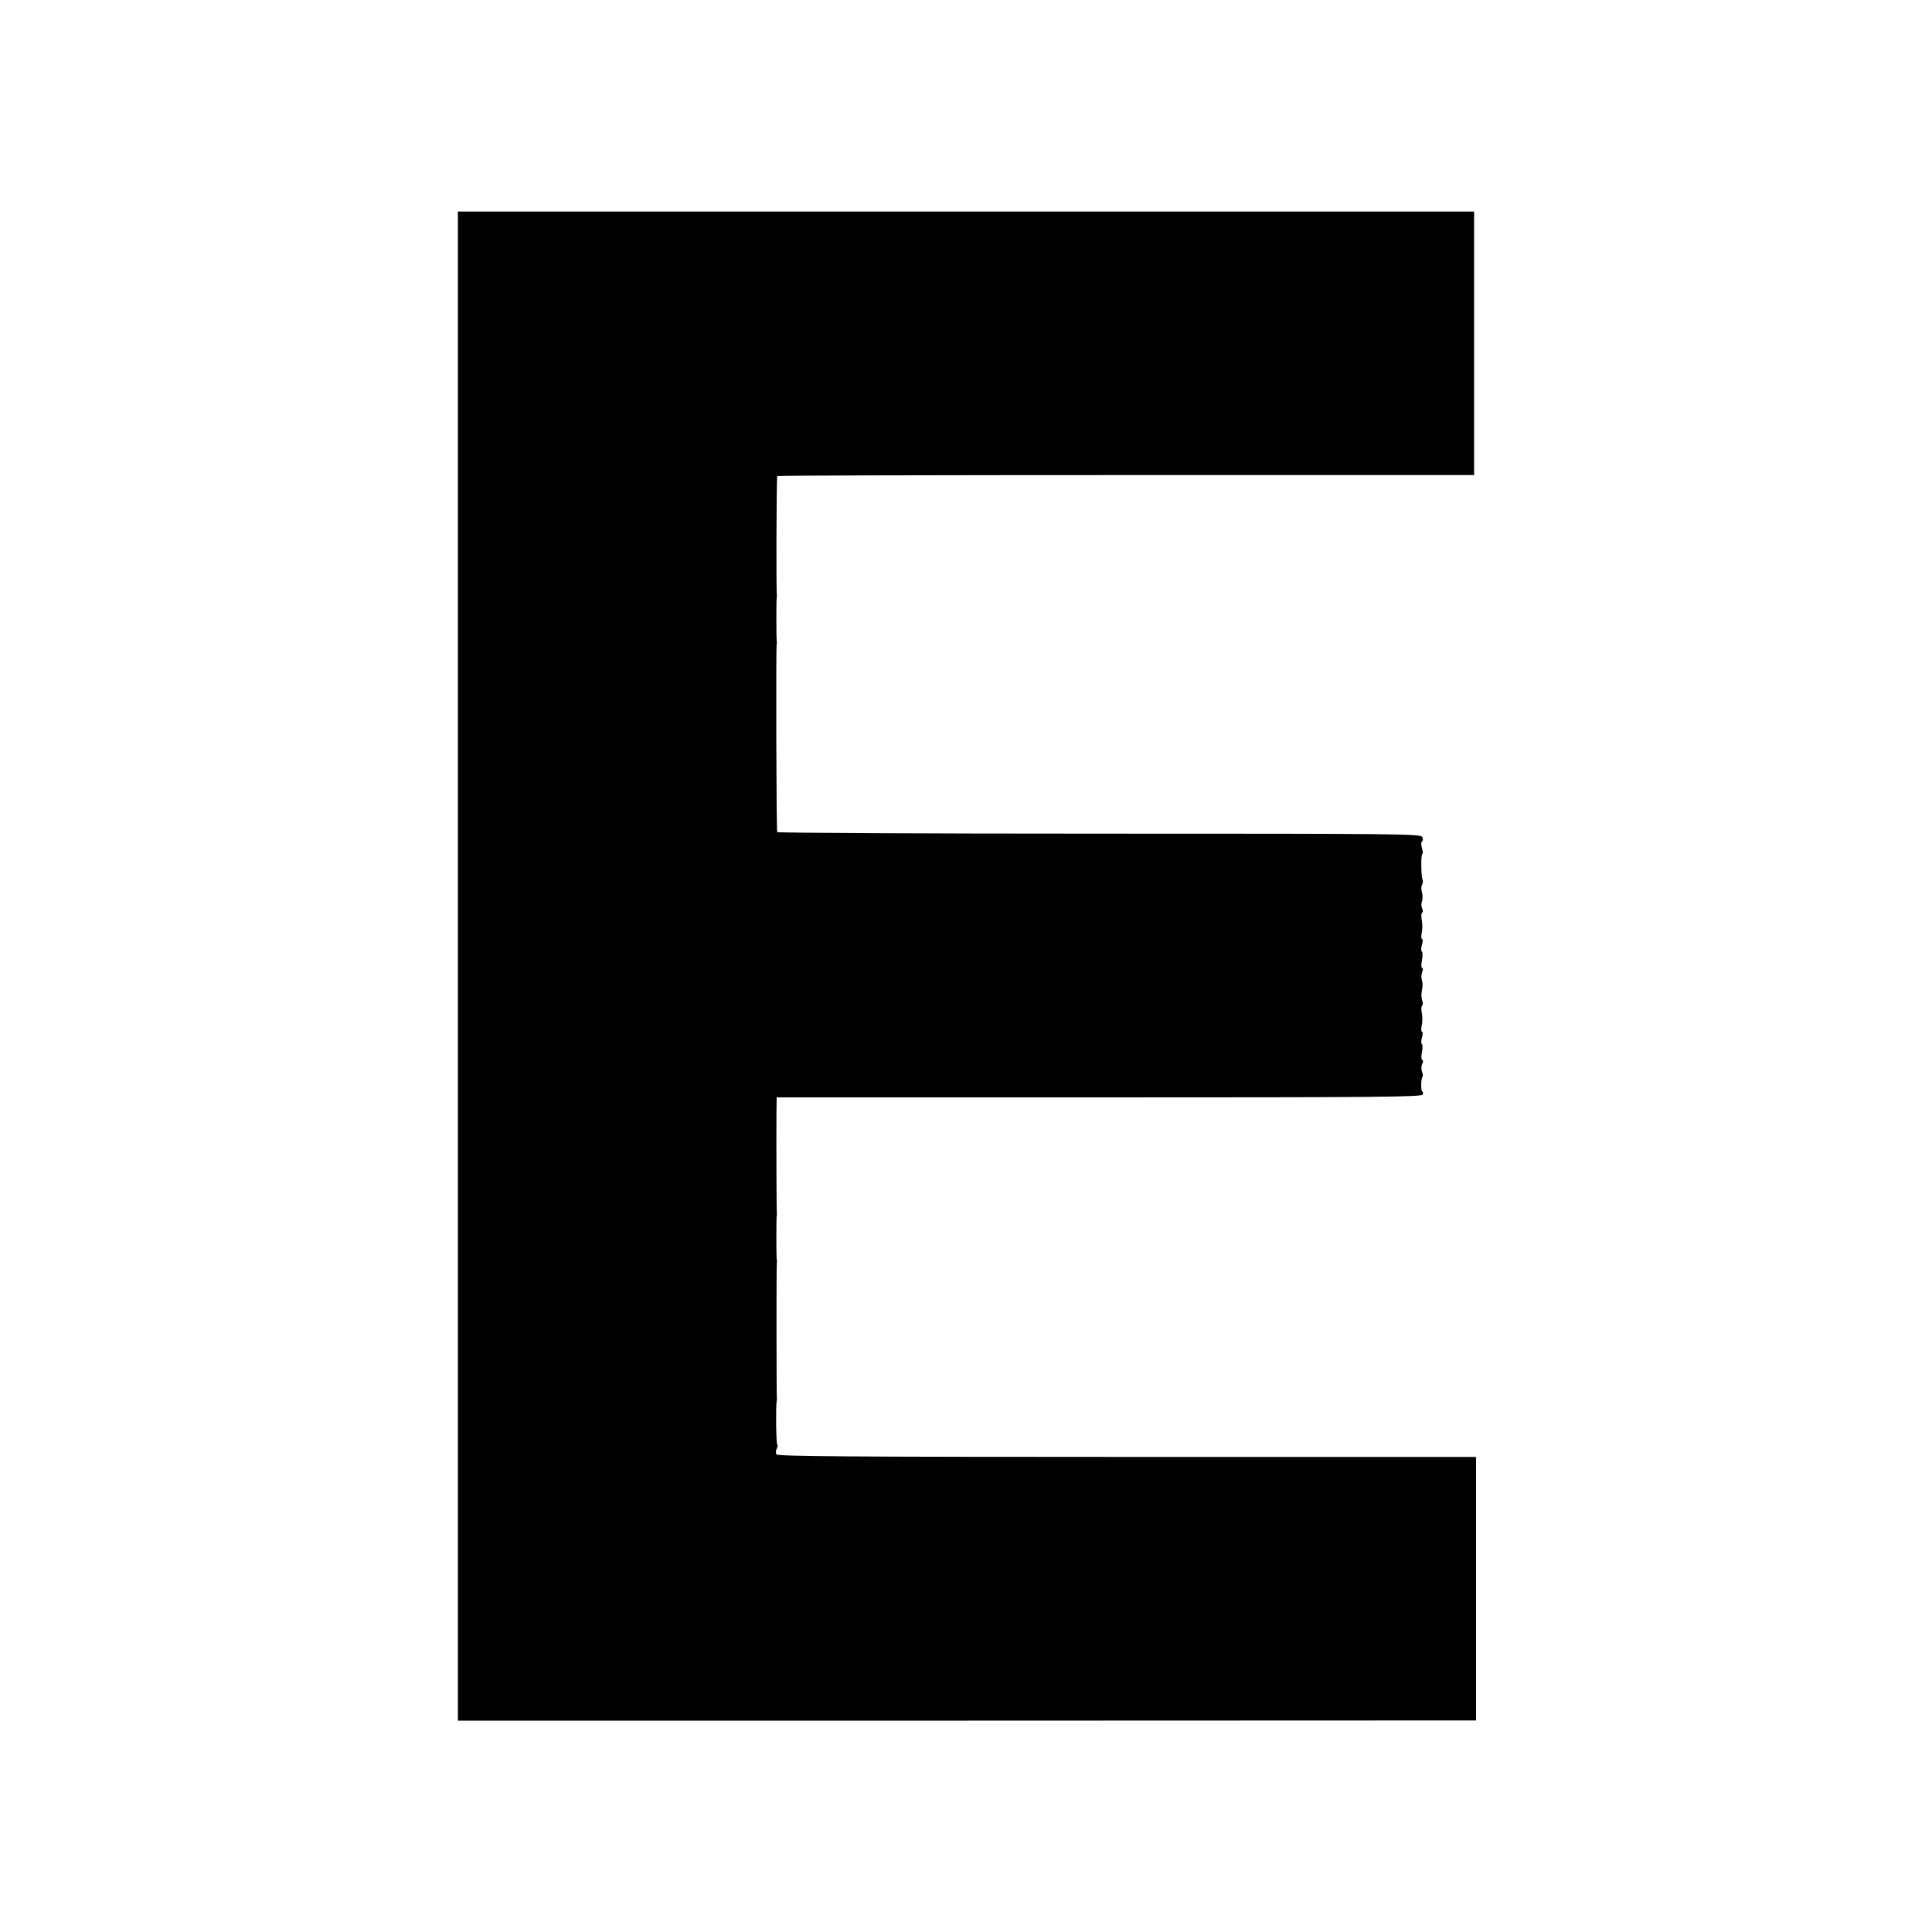
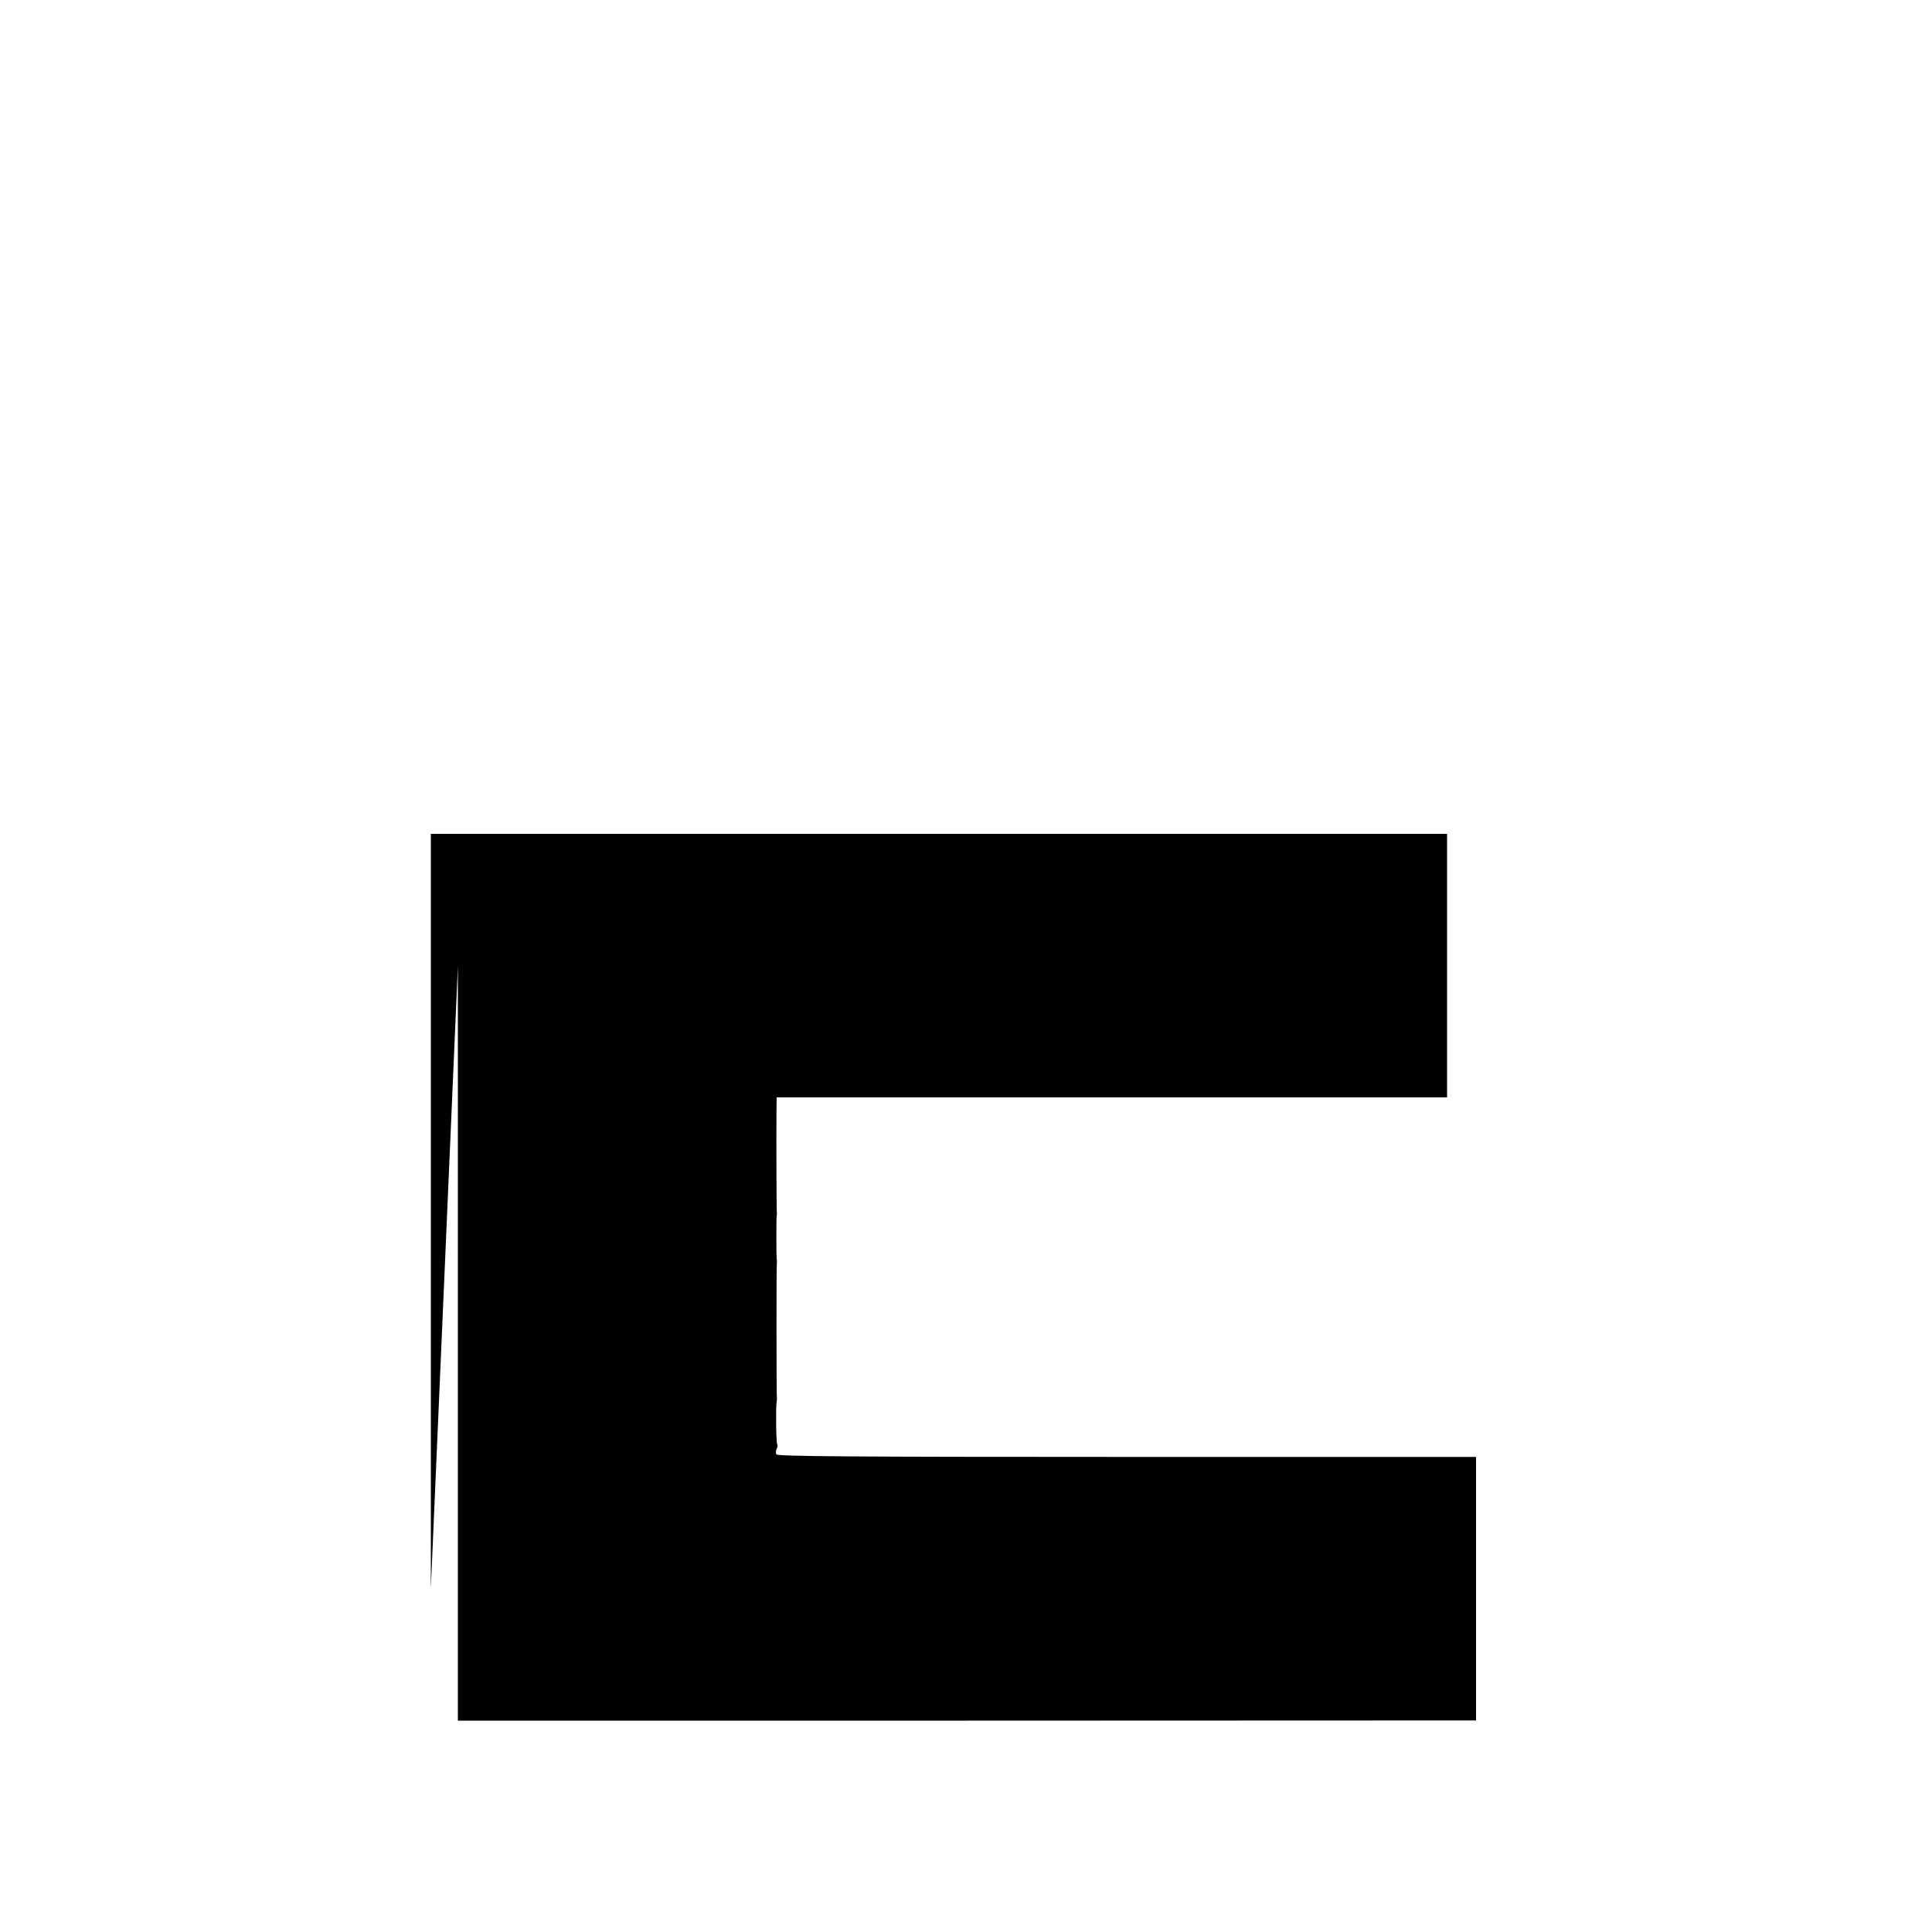
<svg xmlns="http://www.w3.org/2000/svg" version="1.0" width="1000pt" height="1000pt" viewBox="0 0 1000 1000" preserveAspectRatio="xMidYMid meet">
  <g transform="translate(0,1000) scale(0.1,-0.1)" fill="#000000" stroke="none">
-     <path d="M2370 5000 l0 -3906 2635 0 2635 1 0 682 0 682 -1807 0 c-1425 0 -1808 3 -1814 13 -4 6 -4 19 1 29 5 9 6 19 3 23 -6 5 -8 197 -3 221 1 6 2 15 1 20 -2 14 -3 689 0 700 1 6 0 15 -1 20 -2 14 -2 208 0 220 1 6 2 12 1 15 -2 5 -3 391 -2 523 l1 77 1669 0 c1474 0 1670 2 1675 15 3 8 2 15 -2 15 -8 0 -8 68 1 76 3 3 2 16 -3 28 -4 12 -4 29 1 38 6 10 6 19 0 22 -5 3 -5 21 -1 41 4 19 4 37 0 40 -5 3 -5 19 0 35 5 17 5 30 0 30 -4 0 -5 15 -1 33 4 17 4 47 0 65 -3 18 -3 35 2 37 4 3 5 15 0 27 -4 12 -5 36 -1 53 4 17 4 39 0 50 -4 11 -4 30 1 43 5 12 5 22 0 22 -5 0 -5 18 -1 40 4 22 4 43 -1 45 -4 3 -4 19 1 35 5 17 5 30 0 30 -4 0 -5 15 -1 33 4 17 4 47 0 65 -3 18 -3 35 2 38 5 3 5 12 0 22 -5 9 -5 26 -1 37 4 11 4 32 0 46 -4 15 -4 32 0 39 5 7 6 19 3 27 -8 20 -9 133 -1 133 4 0 3 13 -2 30 -5 18 -5 32 1 35 5 4 5 13 0 23 -8 16 -120 17 -1671 17 -914 0 -1664 4 -1667 8 -5 8 -7 950 -3 972 2 6 1 15 0 20 -2 14 -2 208 0 220 1 6 2 12 1 15 -4 13 -2 612 2 616 2 3 815 5 1806 5 l1801 0 0 682 0 682 -2630 0 -2630 0 0 -3905z" />
+     <path d="M2370 5000 l0 -3906 2635 0 2635 1 0 682 0 682 -1807 0 c-1425 0 -1808 3 -1814 13 -4 6 -4 19 1 29 5 9 6 19 3 23 -6 5 -8 197 -3 221 1 6 2 15 1 20 -2 14 -3 689 0 700 1 6 0 15 -1 20 -2 14 -2 208 0 220 1 6 2 12 1 15 -2 5 -3 391 -2 523 l1 77 1669 0 l1801 0 0 682 0 682 -2630 0 -2630 0 0 -3905z" />
  </g>
</svg>